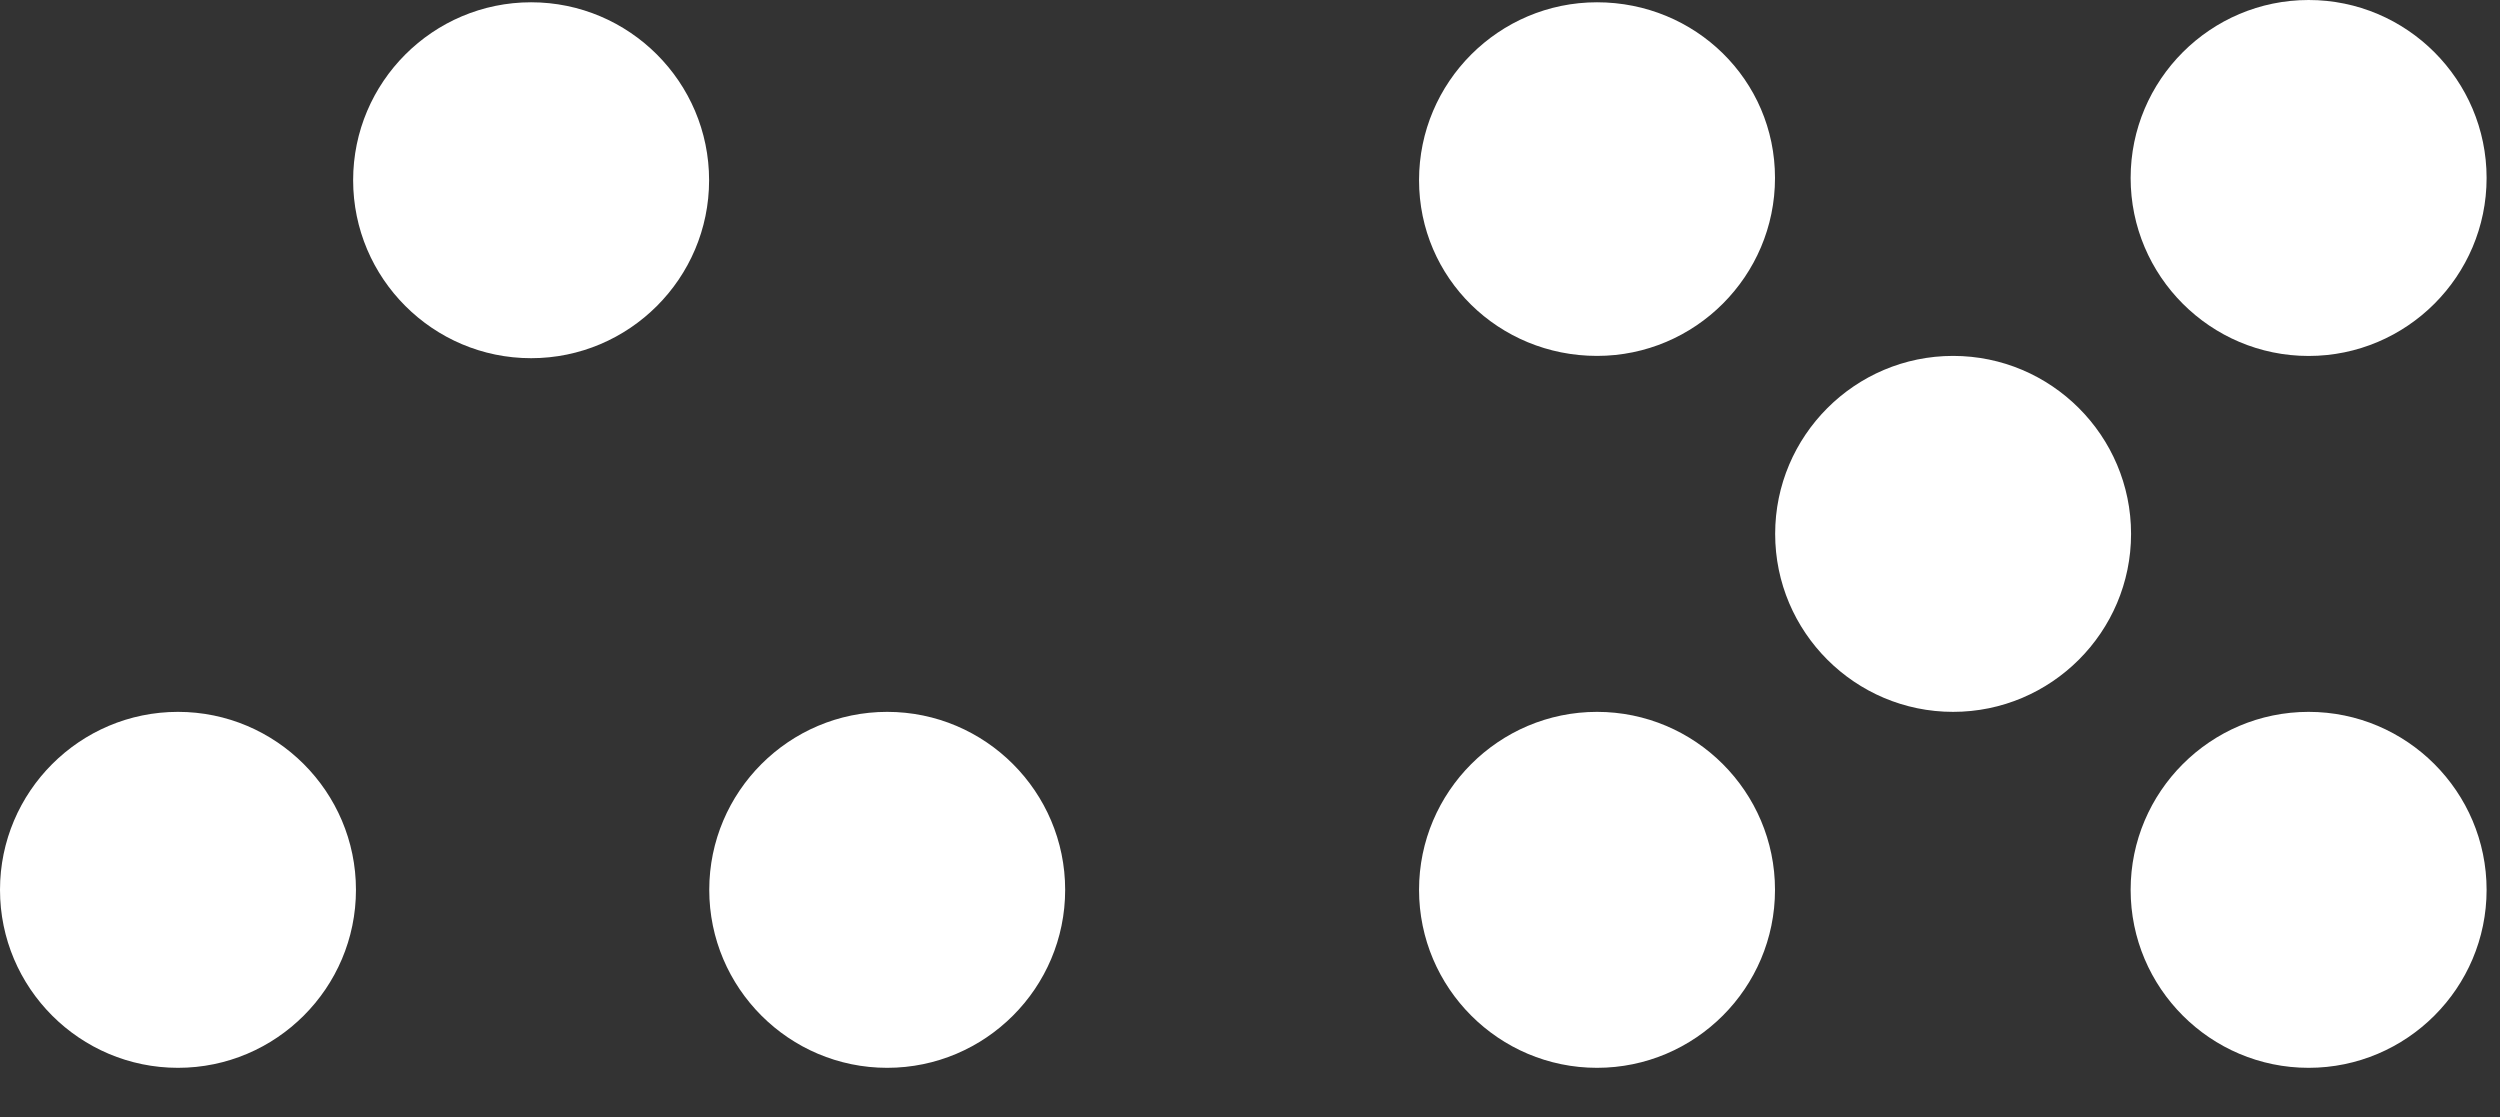
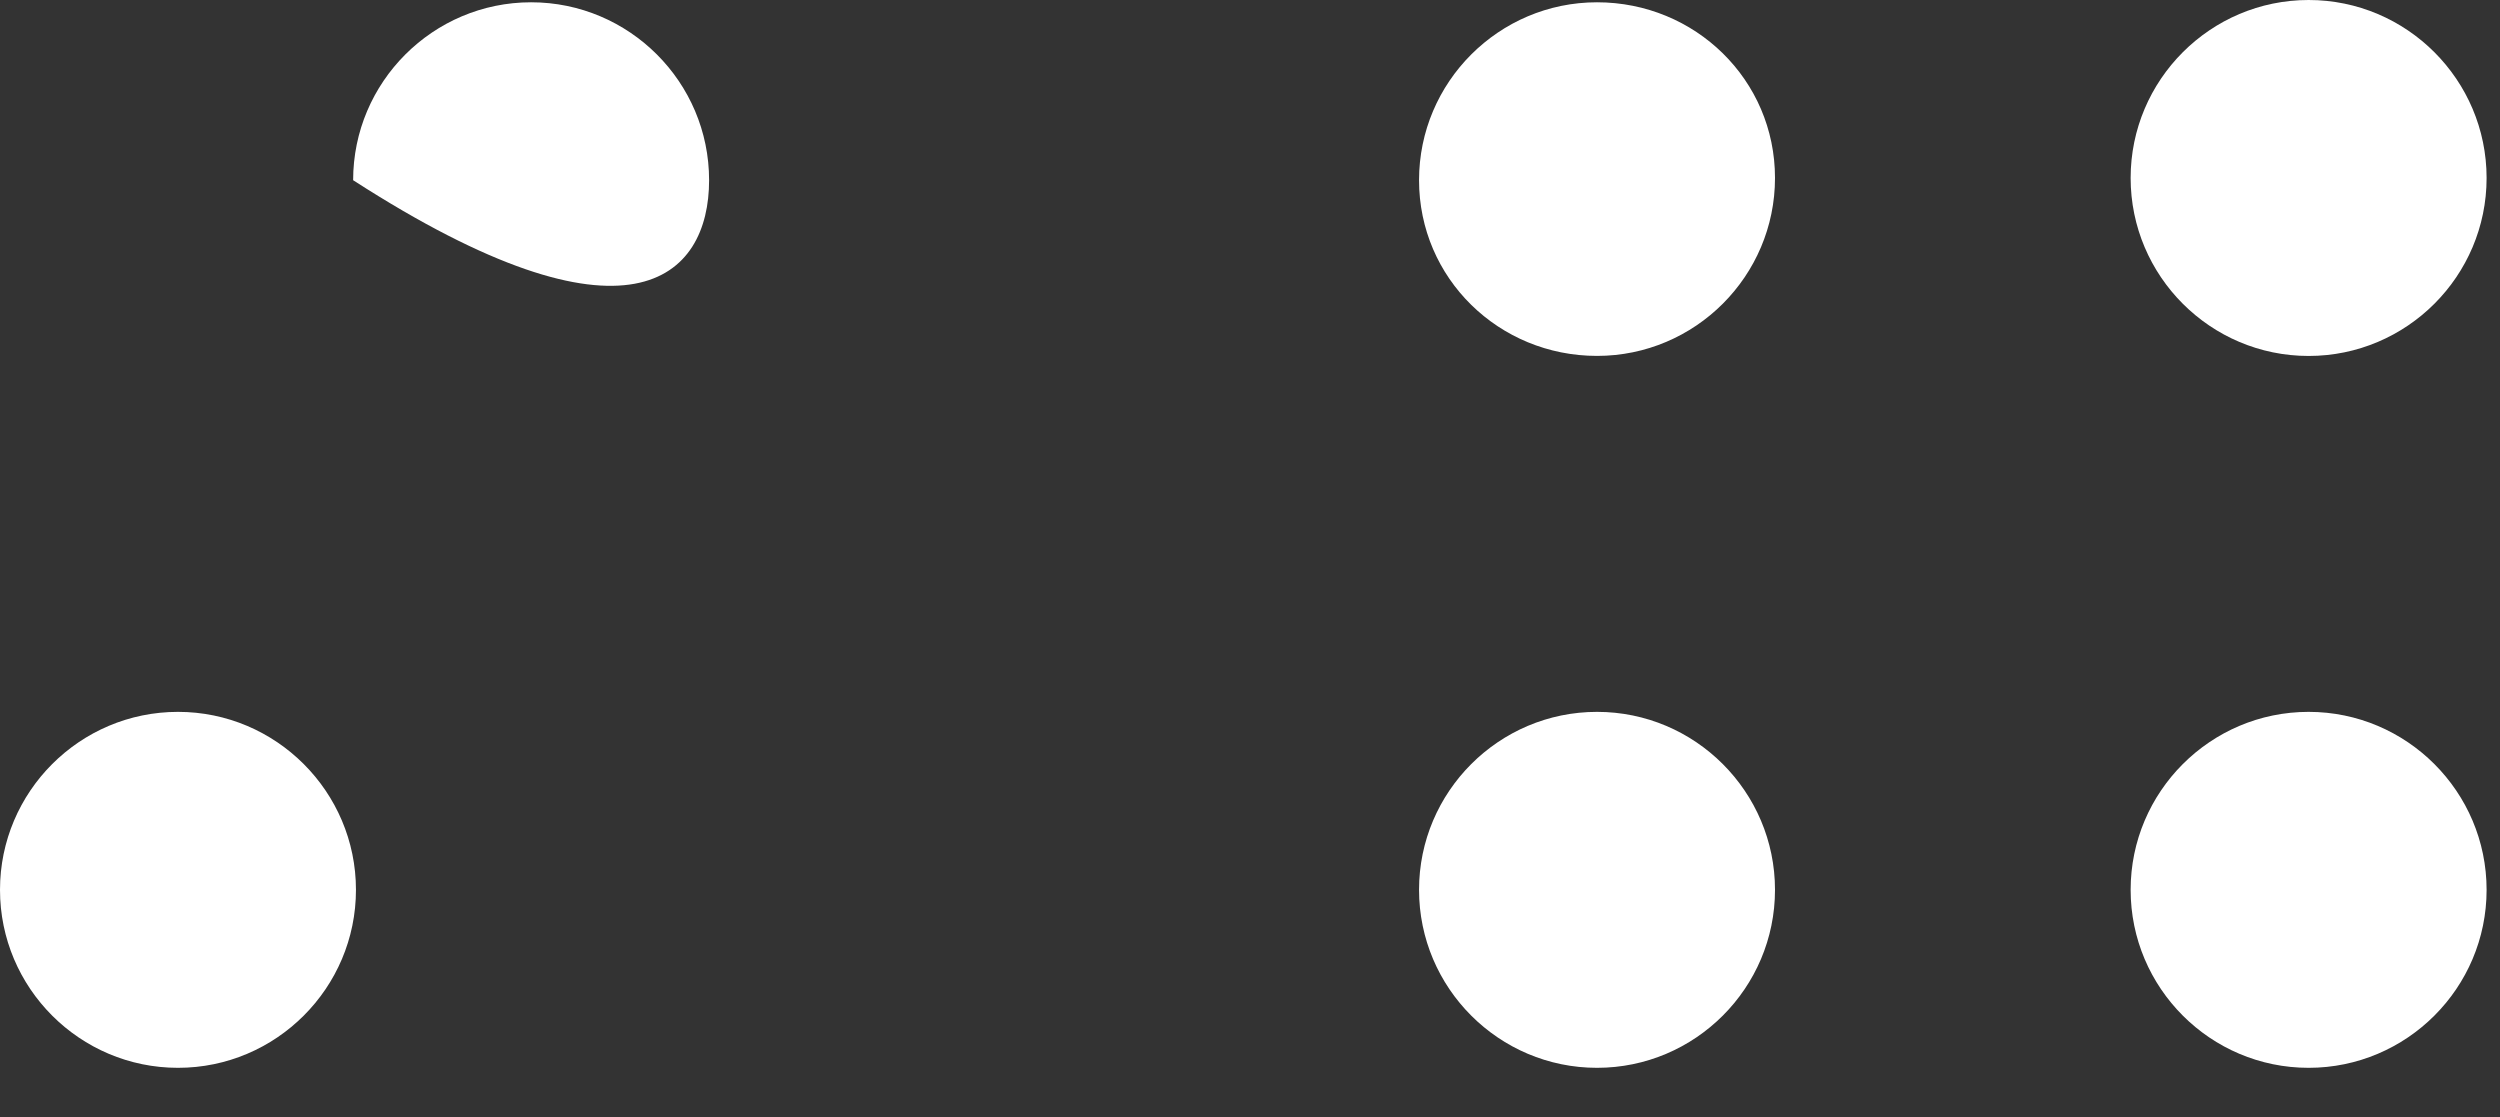
<svg xmlns="http://www.w3.org/2000/svg" width="47" height="21" viewBox="0 0 47 21" fill="none">
  <rect x="0" y="0" width="47" height="21" fill="#333333" stroke="none" />
  <g clip-path="url(#clip0_623_238)">
    <path d="M3.346 13.383C1.501 13.383 0 14.885 0 16.729C0 18.574 1.501 20.075 3.346 20.075C5.19 20.075 6.692 18.574 6.692 16.729C6.692 14.885 5.19 13.383 3.346 13.383Z" fill="white" />
-     <path d="M16.679 13.383C14.835 13.383 13.334 14.885 13.334 16.729C13.334 18.574 14.835 20.075 16.679 20.075C18.524 20.075 20.025 18.574 20.025 16.729C20.025 14.885 18.524 13.383 16.679 13.383Z" fill="white" />
    <path d="M30.024 13.383C28.18 13.383 26.678 14.885 26.678 16.729C26.678 18.574 28.18 20.075 30.024 20.075C31.869 20.075 33.37 18.574 33.37 16.729C33.37 14.885 31.869 13.383 30.024 13.383Z" fill="white" />
    <path d="M43.402 13.383C41.557 13.383 40.056 14.885 40.056 16.729C40.056 18.574 41.557 20.075 43.402 20.075C45.246 20.075 46.748 18.574 46.748 16.729C46.748 14.885 45.246 13.383 43.402 13.383Z" fill="white" />
-     <path d="M36.718 6.691C34.874 6.691 33.373 8.193 33.373 10.037C33.373 11.882 34.874 13.383 36.718 13.383C38.563 13.383 40.064 11.882 40.064 10.037C40.064 8.193 38.563 6.691 36.718 6.691Z" fill="white" />
-     <path d="M9.985 0.043C8.141 0.043 6.639 1.544 6.639 3.388C6.639 5.233 8.141 6.734 9.985 6.734C11.829 6.734 13.331 5.233 13.331 3.388C13.331 1.544 11.829 0.043 9.985 0.043Z" fill="white" />
+     <path d="M9.985 0.043C8.141 0.043 6.639 1.544 6.639 3.388C11.829 6.734 13.331 5.233 13.331 3.388C13.331 1.544 11.829 0.043 9.985 0.043Z" fill="white" />
    <path d="M30.024 6.691C31.869 6.691 33.37 5.19 33.37 3.346C33.37 1.501 31.869 0.043 30.024 0.043C28.18 0.043 26.678 1.544 26.678 3.388C26.678 5.233 28.18 6.691 30.024 6.691Z" fill="white" />
    <path d="M43.402 6.692C45.246 6.692 46.748 5.191 46.748 3.346C46.748 1.502 45.246 0 43.402 0C41.557 0 40.056 1.502 40.056 3.346C40.056 5.191 41.557 6.692 43.402 6.692Z" fill="white" />
  </g>
  <defs>
    <clipPath id="clip0_623_238">
      <rect width="46.748" height="20.075" fill="white" />
    </clipPath>
  </defs>
</svg>